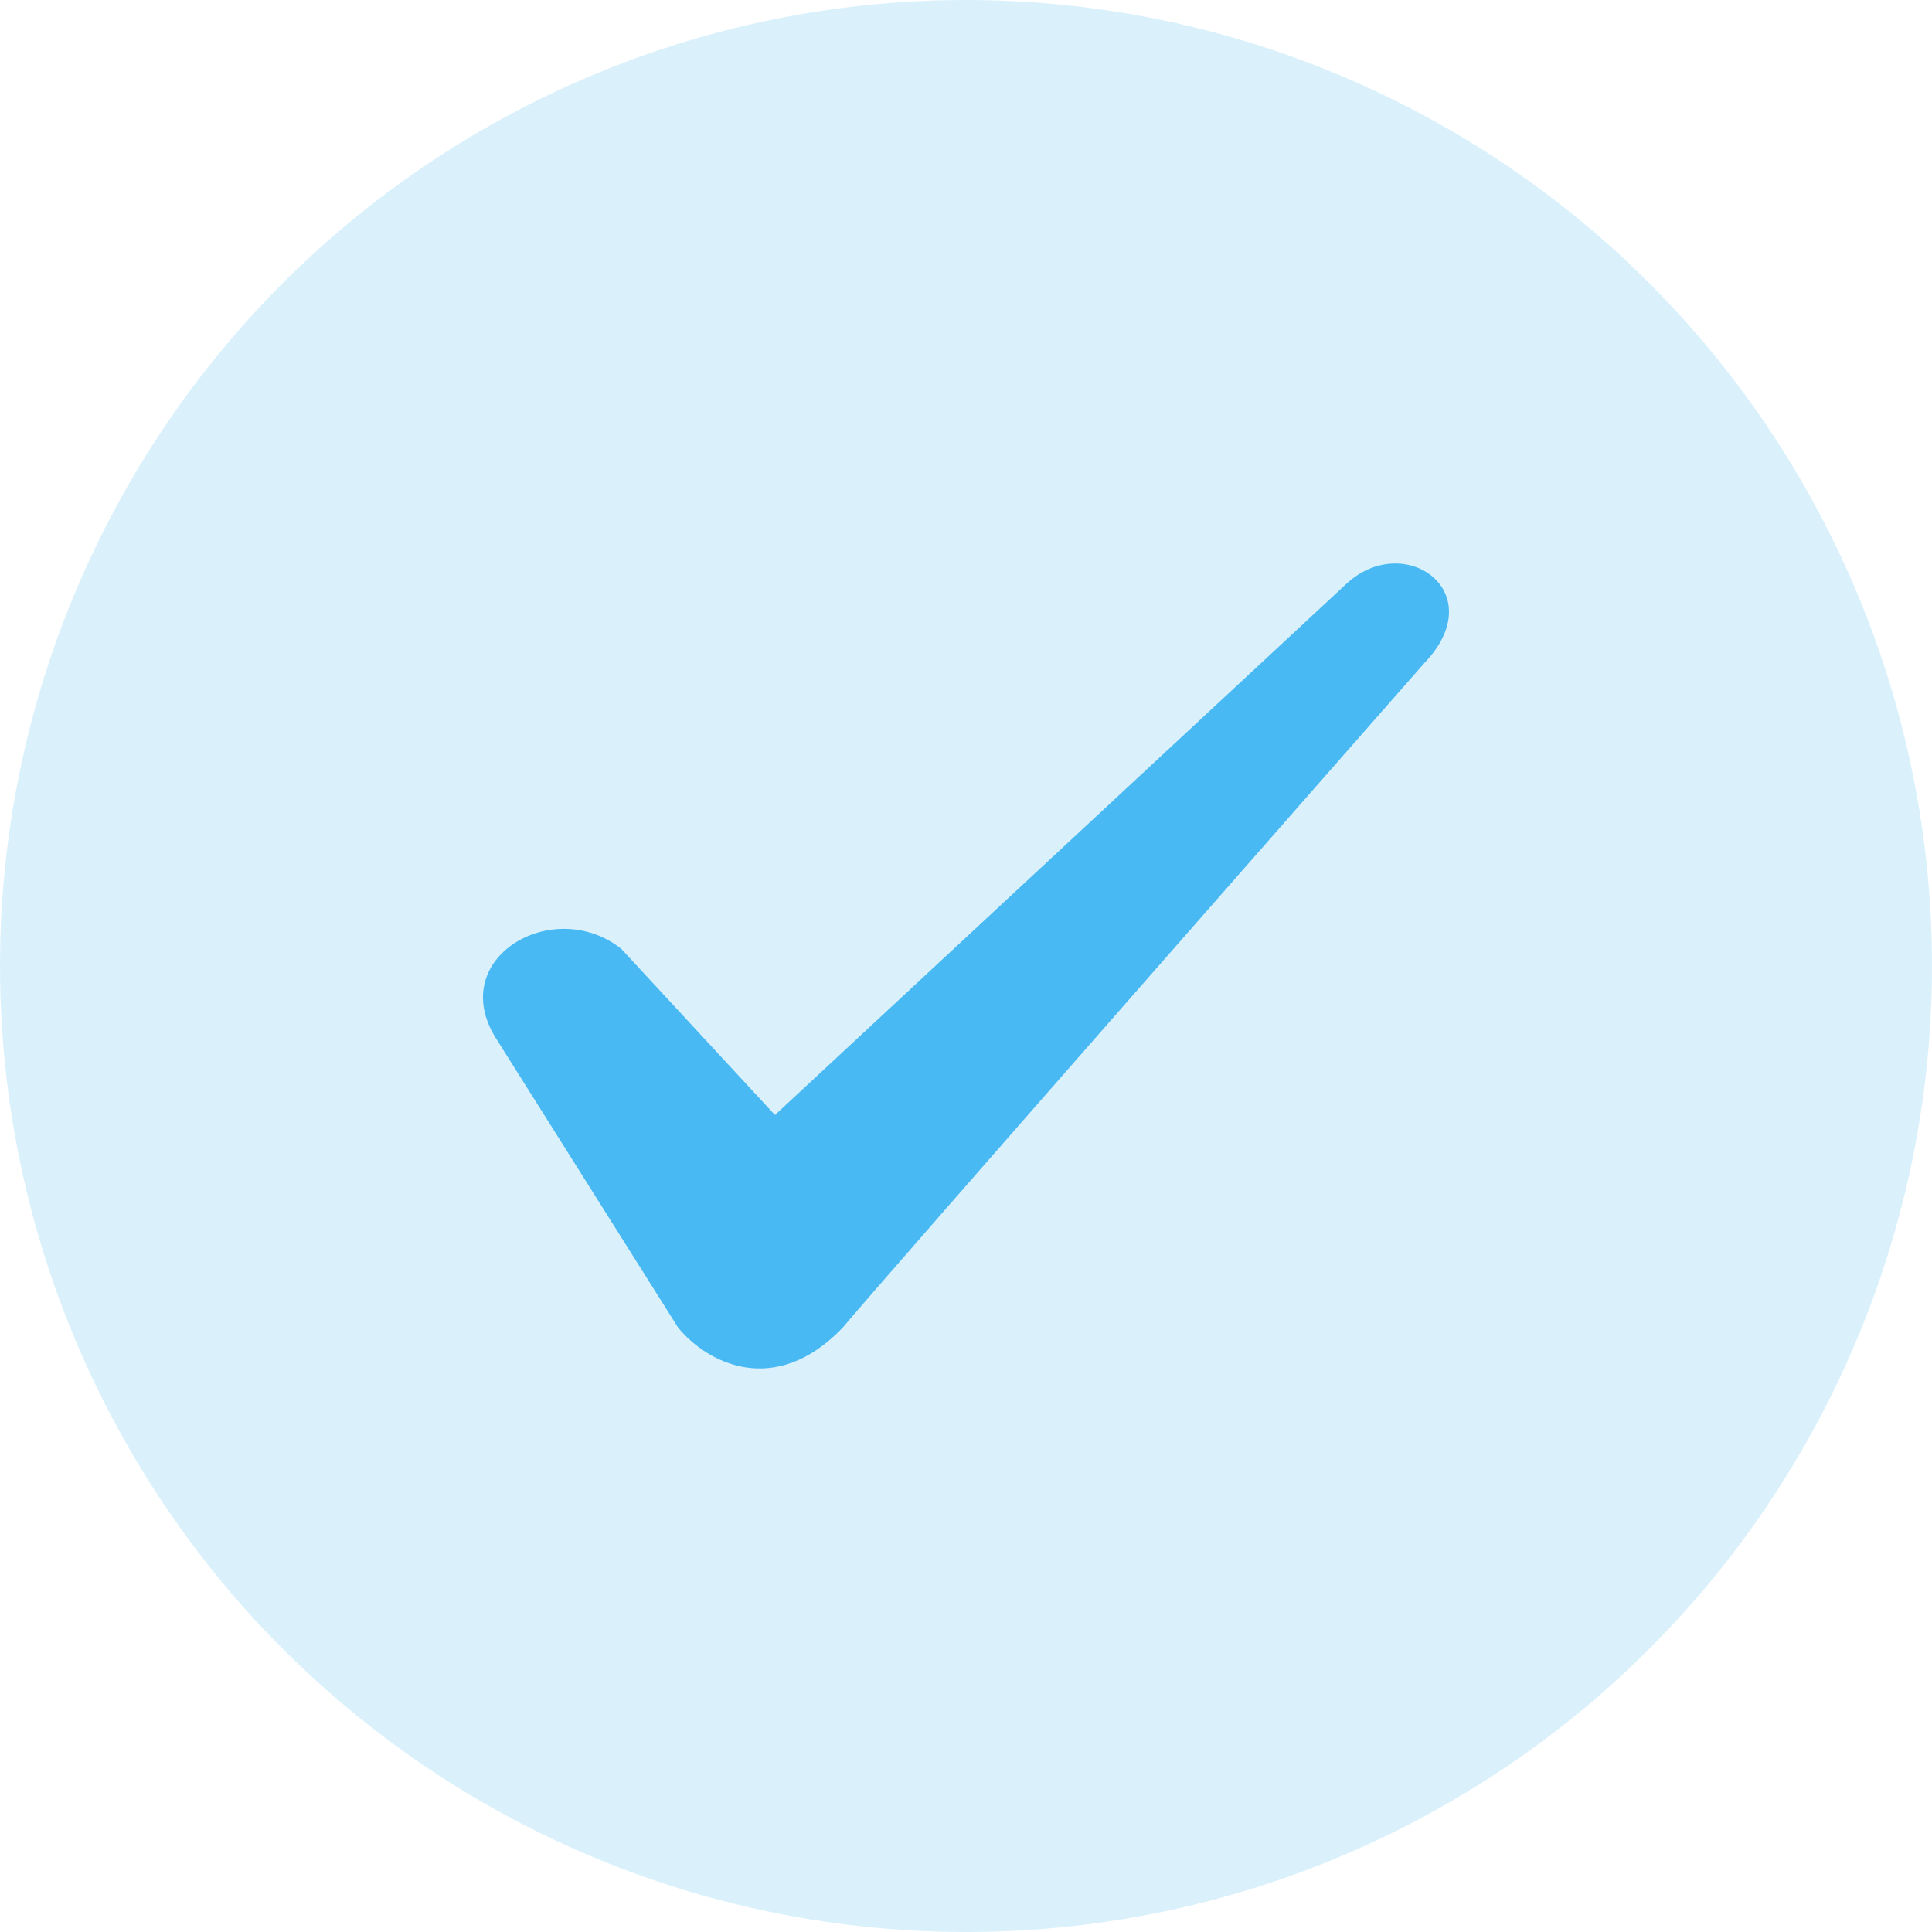
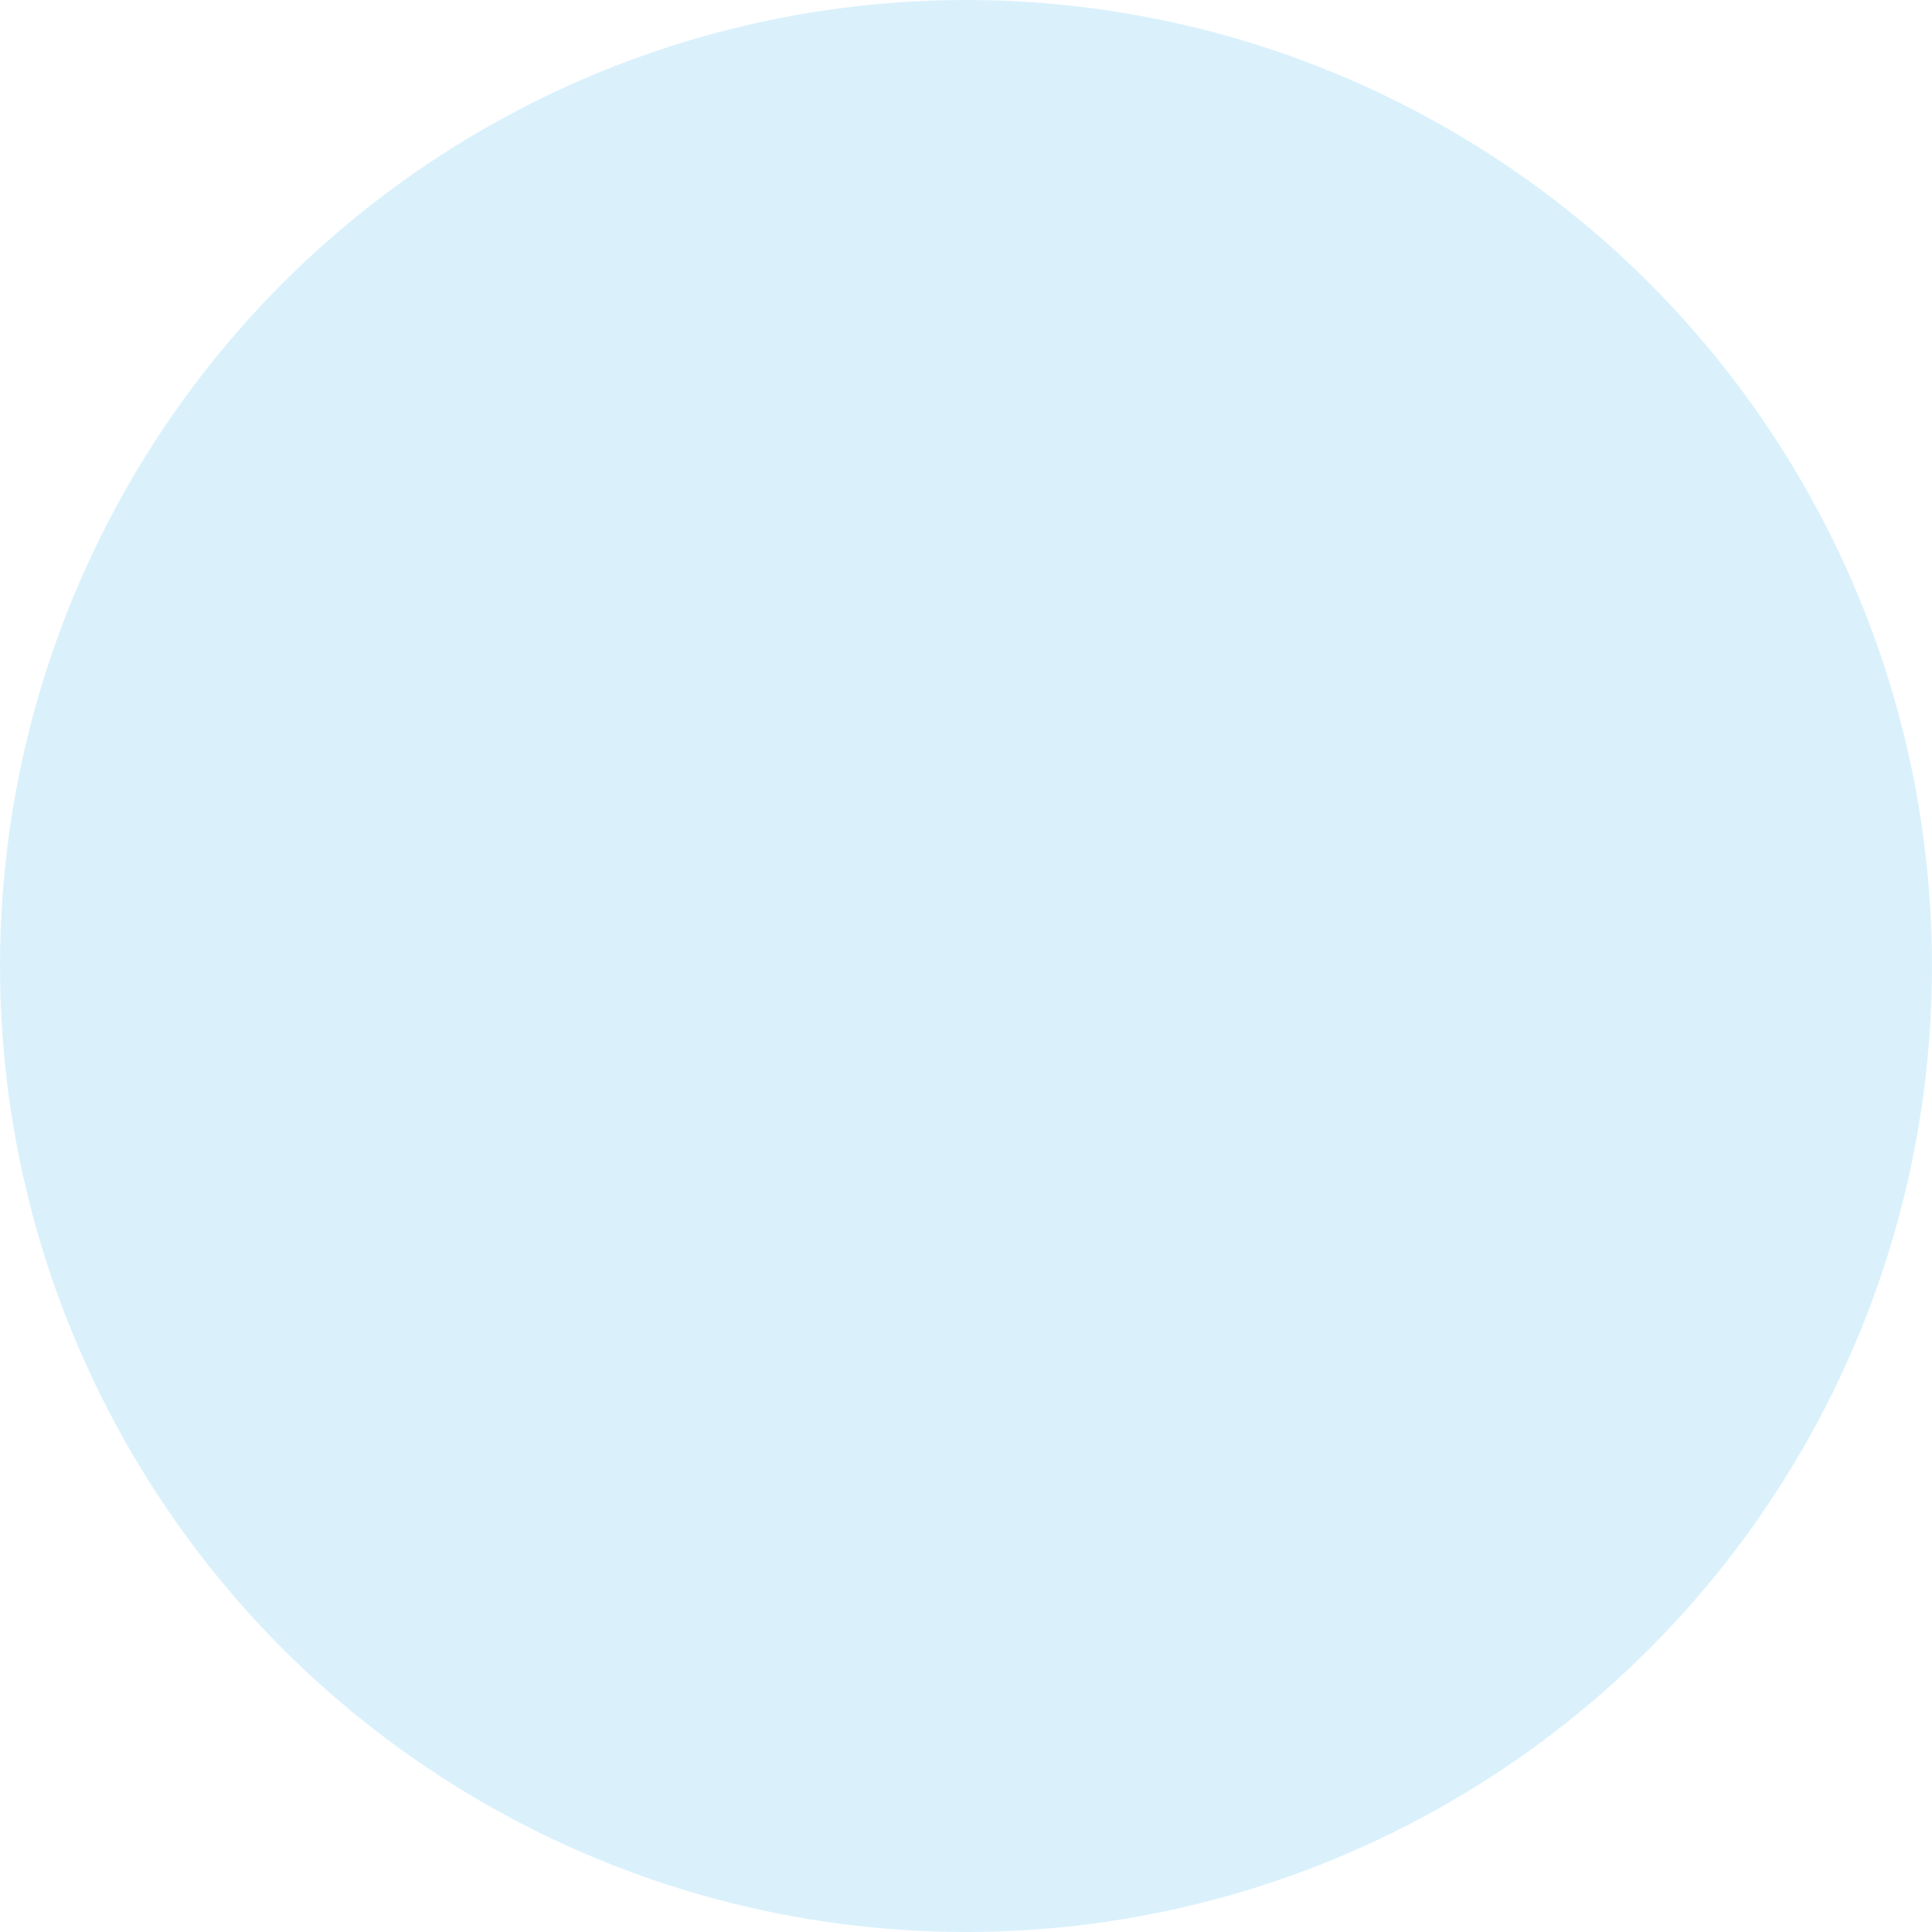
<svg xmlns="http://www.w3.org/2000/svg" width="24px" height="24px" viewBox="0 0 24 24" version="1.1">
  <title>i-check-circle-blue</title>
  <desc>Created with Sketch.</desc>
  <g id="Page-1" stroke="none" stroke-width="1" fill="none" fill-rule="evenodd">
    <g id="Letter" transform="translate(-45, -318)" fill="#49B9F4">
      <g id="i-check-circle-blue" transform="translate(45, 318)">
        <circle id="Oval" fill-opacity="0.2" fill-rule="nonzero" cx="12" cy="12" r="12" />
-         <path d="M16.73,7.248 L9.627,13.851 L7.716,11.785 C6.874,11.124 5.549,11.895 6.152,12.884 L8.423,16.491 C8.783,16.932 9.627,17.372 10.47,16.491 C10.83,16.05 17.693,8.238 17.693,8.238 C18.536,7.358 17.452,6.588 16.73,7.248 L16.73,7.248 Z" id="Path" fill-rule="evenodd" />
      </g>
    </g>
  </g>
</svg>